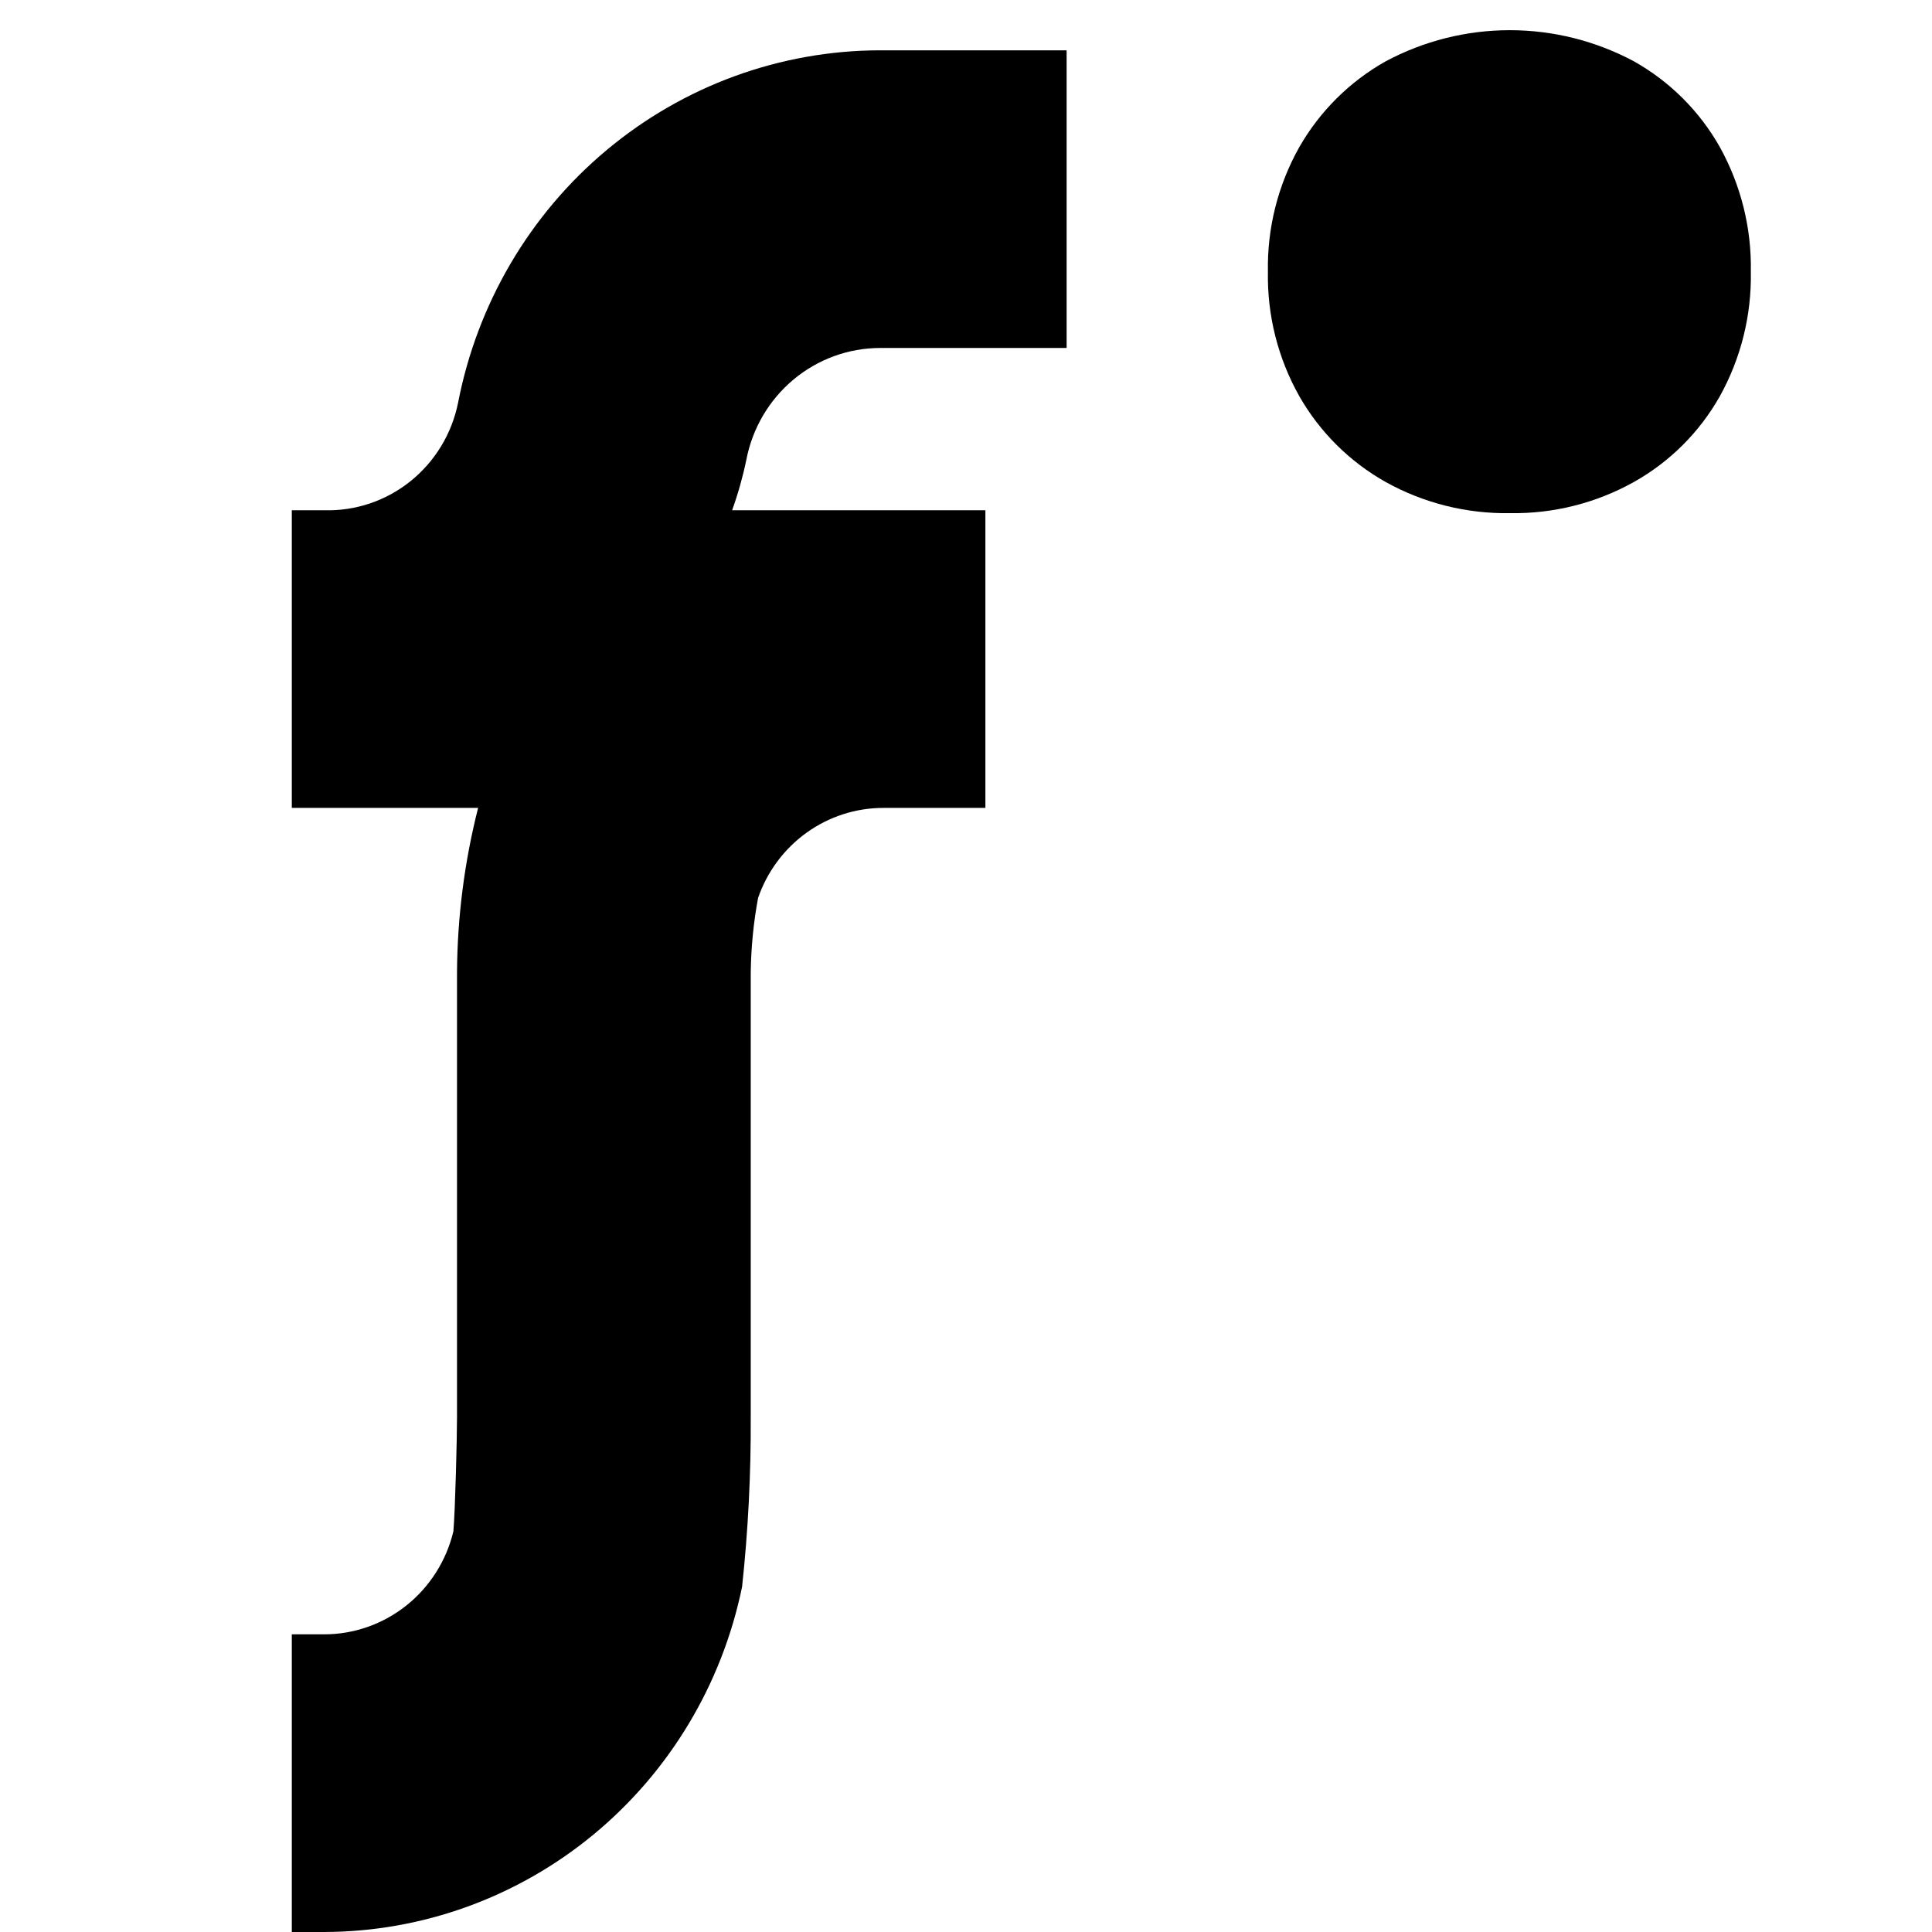
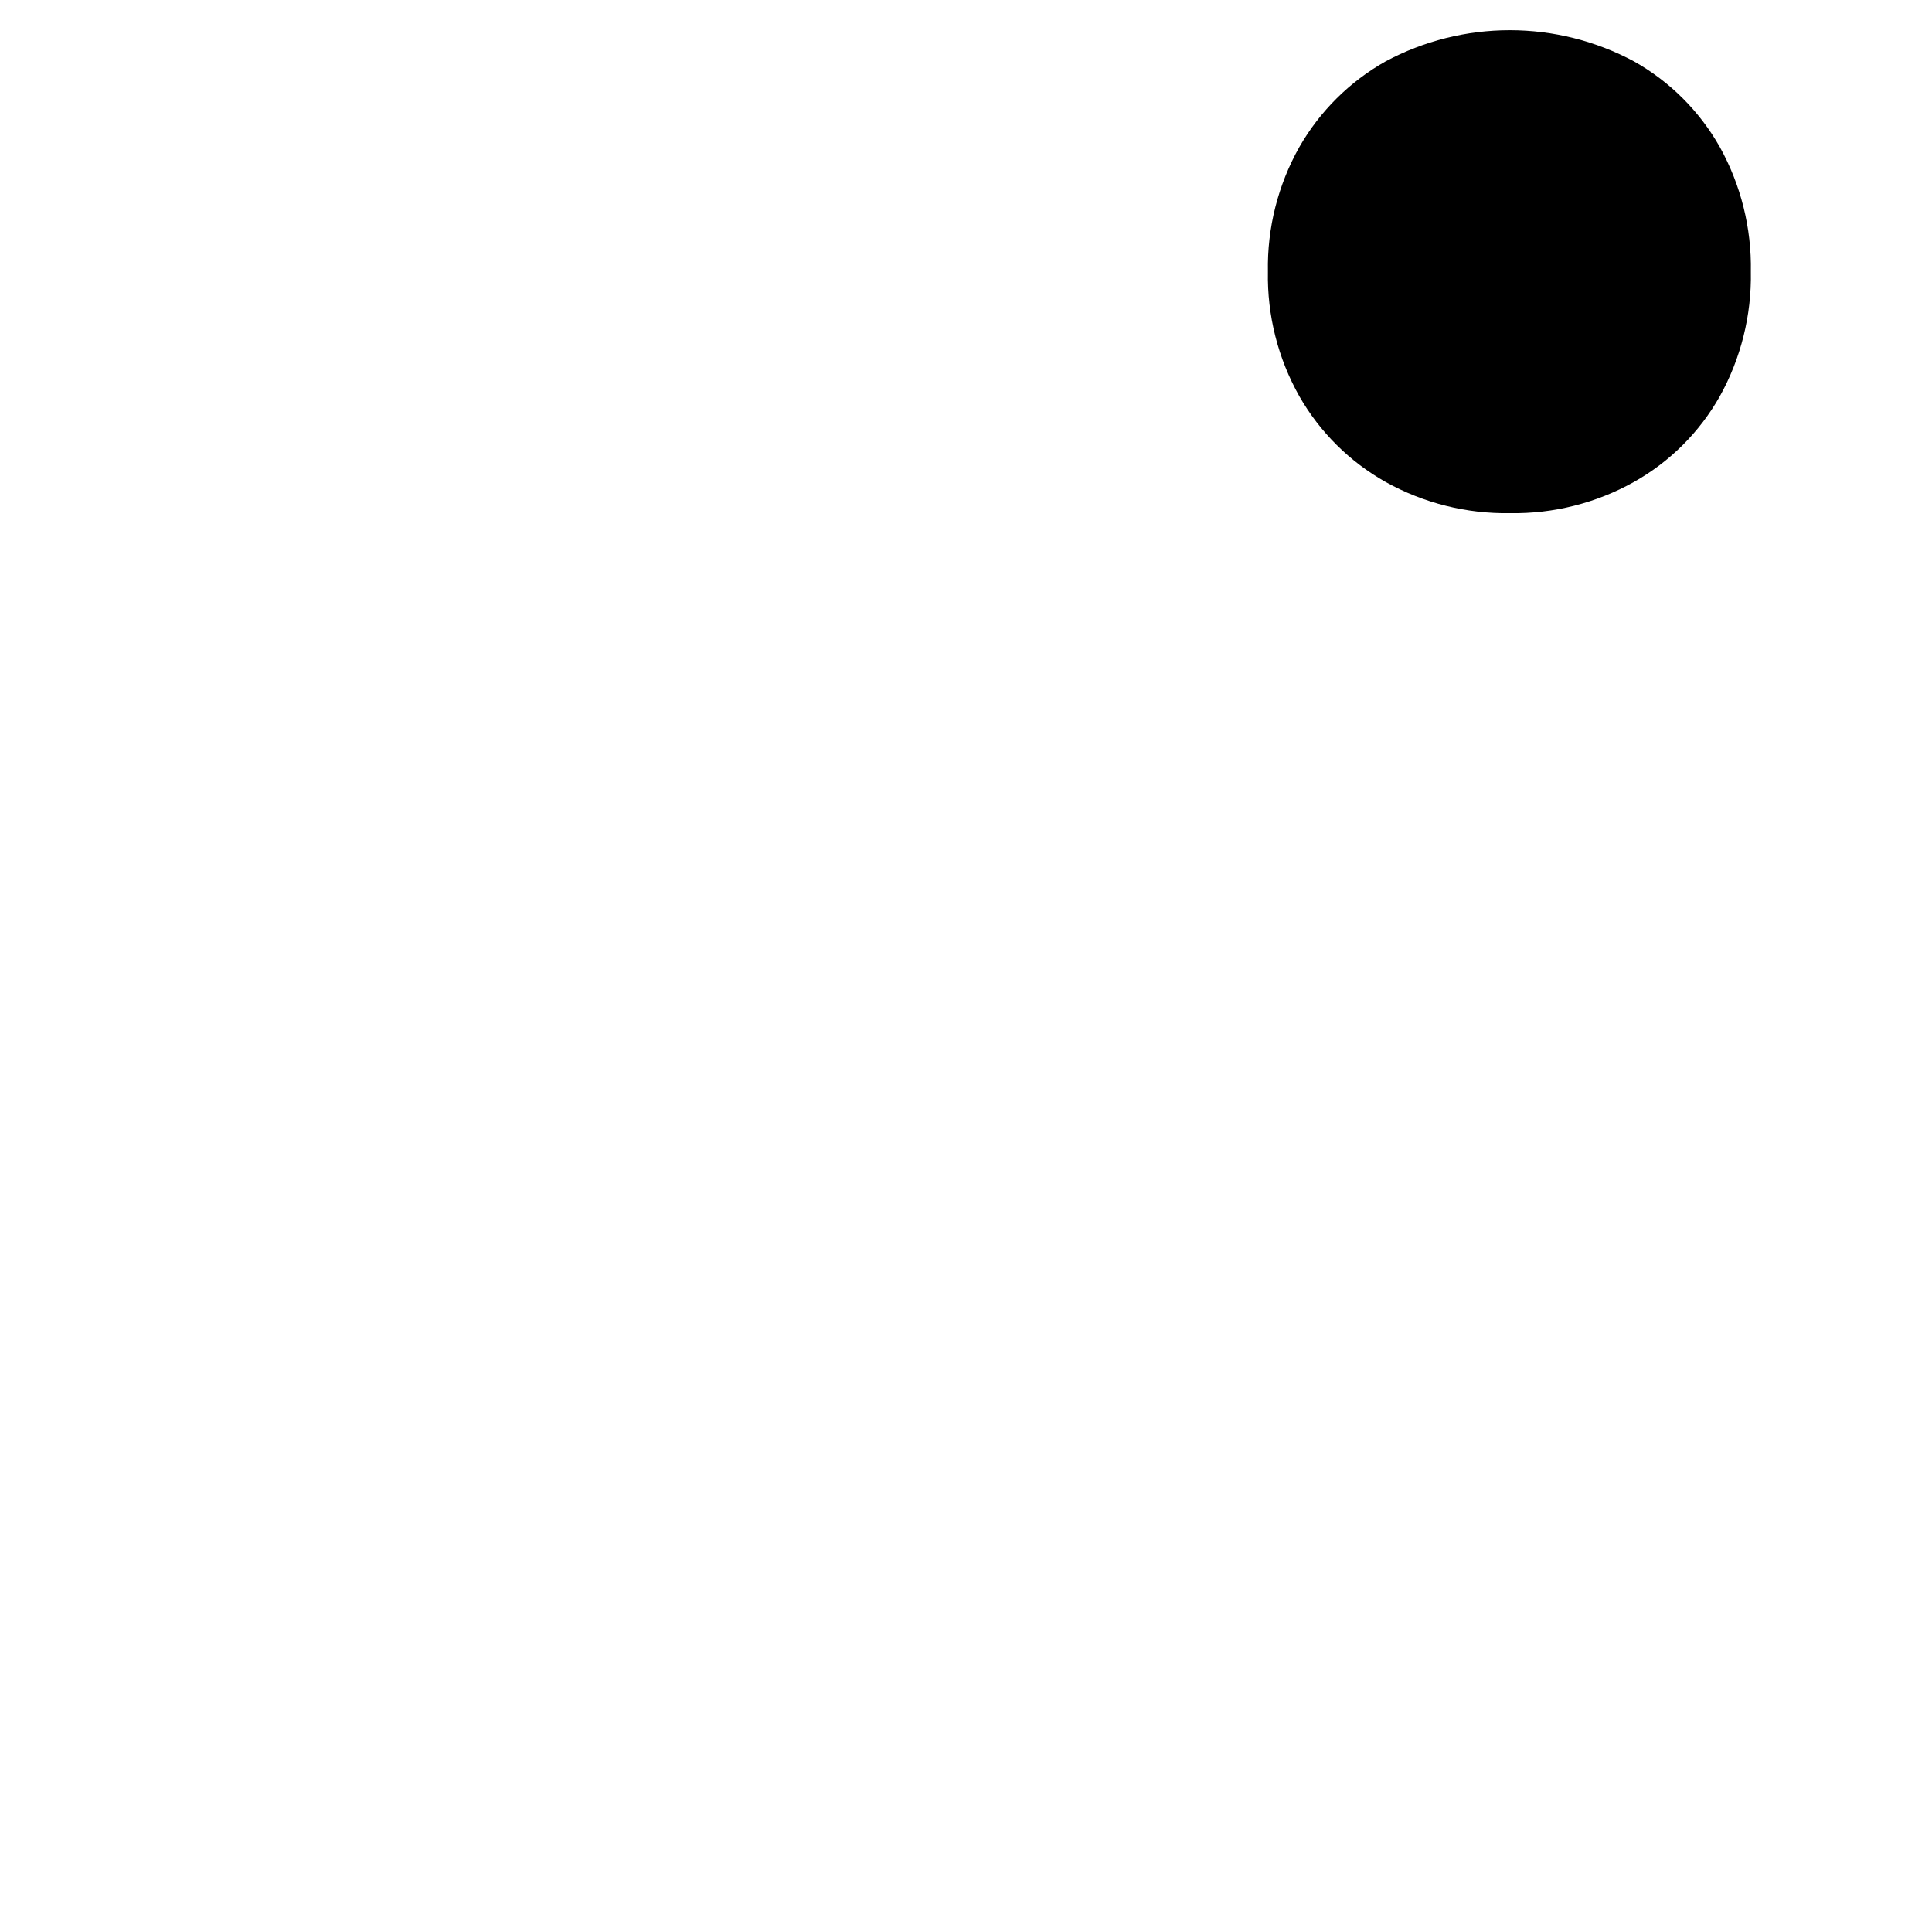
<svg xmlns="http://www.w3.org/2000/svg" width="192" height="192" viewBox="0 0 192 192" fill="none">
-   <path d="M32.233 192H29V162.419H32.233C35.193 162.414 38.065 161.402 40.391 159.546C42.716 157.69 44.36 155.097 45.058 152.183C45.242 149.989 45.417 142.915 45.417 140.864V96.681C45.449 91.15 46.153 85.645 47.515 80.289H29V50.708H32.233C35.332 50.795 38.362 49.774 40.792 47.822C43.222 45.871 44.896 43.115 45.521 40.037C47.425 30.179 52.648 21.296 60.297 14.906C67.947 8.515 77.548 5.014 87.461 5H106V34.581H87.461C84.32 34.586 81.278 35.695 78.855 37.72C76.431 39.745 74.776 42.559 74.173 45.683C73.819 47.39 73.346 49.069 72.757 50.708H97.927V80.289H87.786C85.052 80.289 82.385 81.15 80.154 82.753C77.924 84.356 76.24 86.622 75.336 89.237C74.881 91.692 74.637 94.183 74.607 96.681V140.864C74.635 146.482 74.348 152.097 73.749 157.682C71.765 167.361 66.556 176.053 58.997 182.302C51.437 188.55 41.988 191.975 32.233 192Z" fill="black" />
  <path d="M150.085 50.996C145.756 51.072 141.484 50.003 137.7 47.897C134.128 45.887 131.168 42.947 129.132 39.389C127.002 35.612 125.922 31.333 126.004 26.997C125.923 22.661 127.003 18.383 129.132 14.605C131.169 11.048 134.129 8.108 137.7 6.097C141.496 4.064 145.735 3 150.041 3C154.347 3 158.586 4.064 162.382 6.097C165.948 8.101 168.897 11.043 170.91 14.605C173.012 18.392 174.077 22.667 173.996 26.997C174.078 31.328 173.013 35.603 170.91 39.389C168.898 42.951 165.949 45.893 162.382 47.896C158.628 49.995 154.386 51.064 150.085 50.996Z" fill="black" />
</svg>